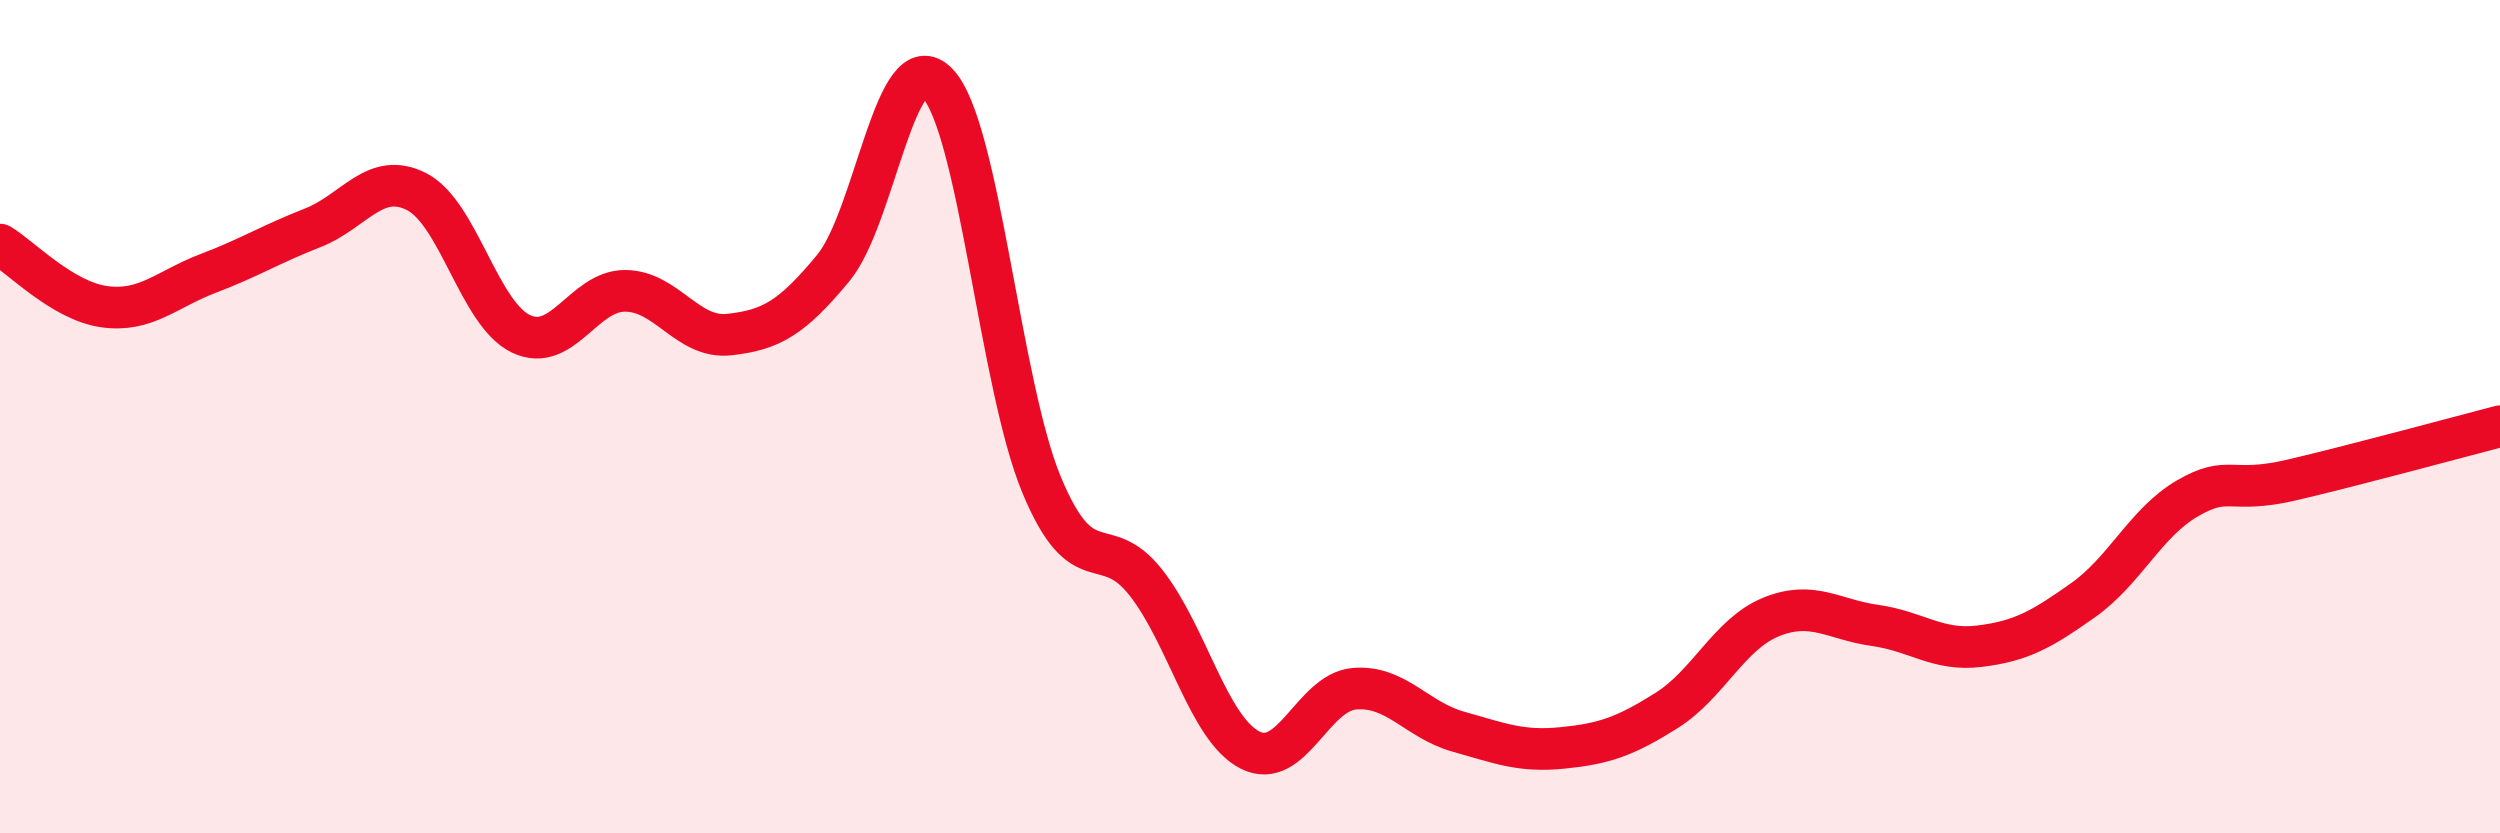
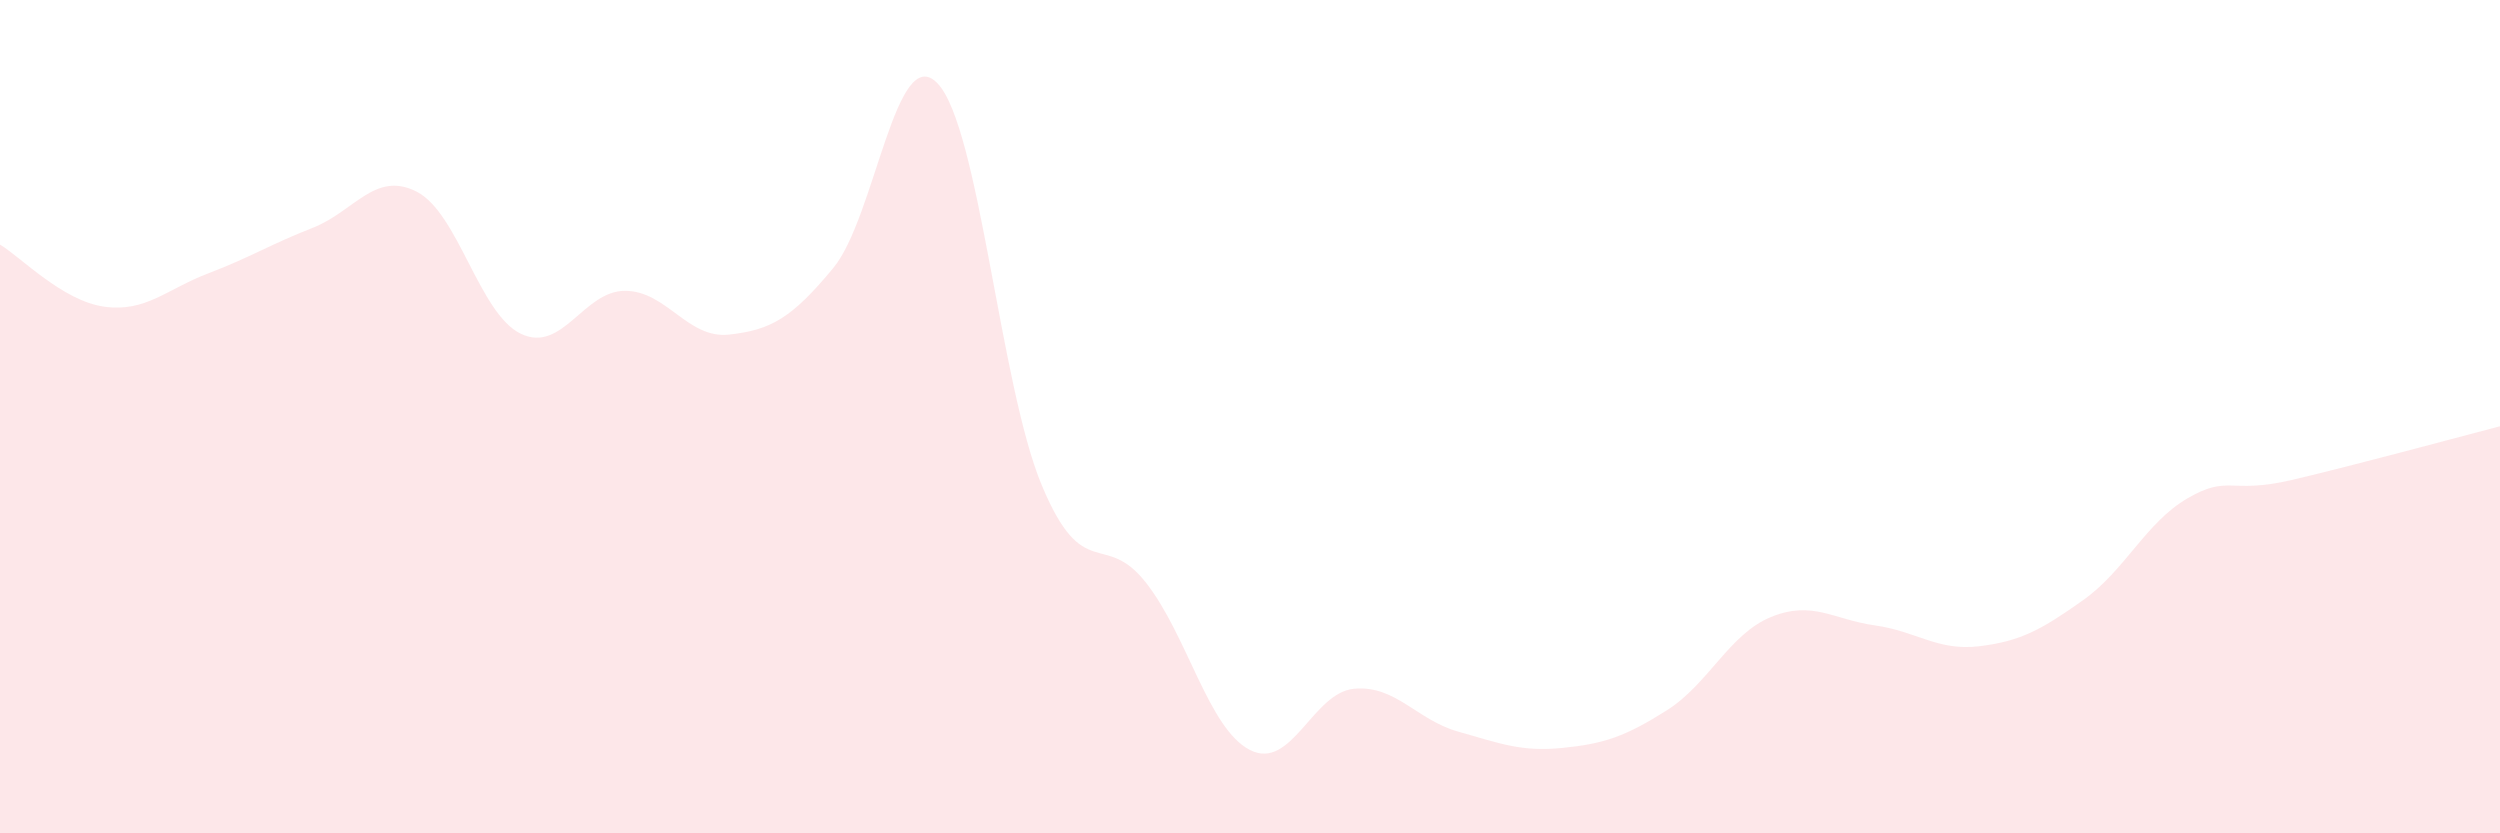
<svg xmlns="http://www.w3.org/2000/svg" width="60" height="20" viewBox="0 0 60 20">
  <path d="M 0,5.87 C 0.5,6.17 1.5,7.22 2.5,7.36 C 3.5,7.5 4,6.94 5,6.56 C 6,6.18 6.5,5.86 7.5,5.47 C 8.5,5.08 9,4.09 10,4.6 C 11,5.11 11.5,7.53 12.5,8.01 C 13.5,8.49 14,6.98 15,6.98 C 16,6.98 16.5,8.14 17.5,8.03 C 18.5,7.92 19,7.64 20,6.43 C 21,5.22 21.5,0.96 22.5,2 C 23.5,3.04 24,9.24 25,11.64 C 26,14.04 26.5,12.71 27.5,13.98 C 28.5,15.25 29,17.49 30,18 C 31,18.51 31.5,16.62 32.5,16.53 C 33.5,16.44 34,17.28 35,17.56 C 36,17.84 36.5,18.05 37.5,17.95 C 38.5,17.85 39,17.68 40,17.05 C 41,16.42 41.5,15.22 42.5,14.81 C 43.5,14.4 44,14.87 45,15.01 C 46,15.15 46.5,15.63 47.5,15.51 C 48.5,15.39 49,15.11 50,14.4 C 51,13.69 51.5,12.54 52.5,11.96 C 53.5,11.38 53.5,11.87 55,11.52 C 56.5,11.17 59,10.49 60,10.23L60 20L0 20Z" fill="#EB0A25" opacity="0.1" stroke-linecap="round" stroke-linejoin="round" />
-   <path d="M 0,5.87 C 0.5,6.17 1.5,7.22 2.5,7.36 C 3.5,7.5 4,6.94 5,6.56 C 6,6.18 6.5,5.86 7.5,5.47 C 8.5,5.08 9,4.09 10,4.6 C 11,5.11 11.5,7.53 12.5,8.01 C 13.5,8.49 14,6.98 15,6.98 C 16,6.98 16.5,8.14 17.5,8.03 C 18.5,7.92 19,7.64 20,6.43 C 21,5.22 21.5,0.96 22.5,2 C 23.5,3.04 24,9.24 25,11.64 C 26,14.04 26.5,12.71 27.5,13.98 C 28.5,15.25 29,17.49 30,18 C 31,18.51 31.5,16.62 32.5,16.53 C 33.5,16.44 34,17.28 35,17.56 C 36,17.84 36.5,18.05 37.5,17.95 C 38.5,17.85 39,17.68 40,17.05 C 41,16.42 41.5,15.22 42.5,14.81 C 43.5,14.4 44,14.87 45,15.01 C 46,15.15 46.5,15.63 47.5,15.51 C 48.5,15.39 49,15.11 50,14.4 C 51,13.69 51.5,12.54 52.5,11.96 C 53.5,11.38 53.5,11.87 55,11.52 C 56.5,11.17 59,10.49 60,10.23" stroke="#EB0A25" stroke-width="1" fill="none" stroke-linecap="round" stroke-linejoin="round" />
</svg>